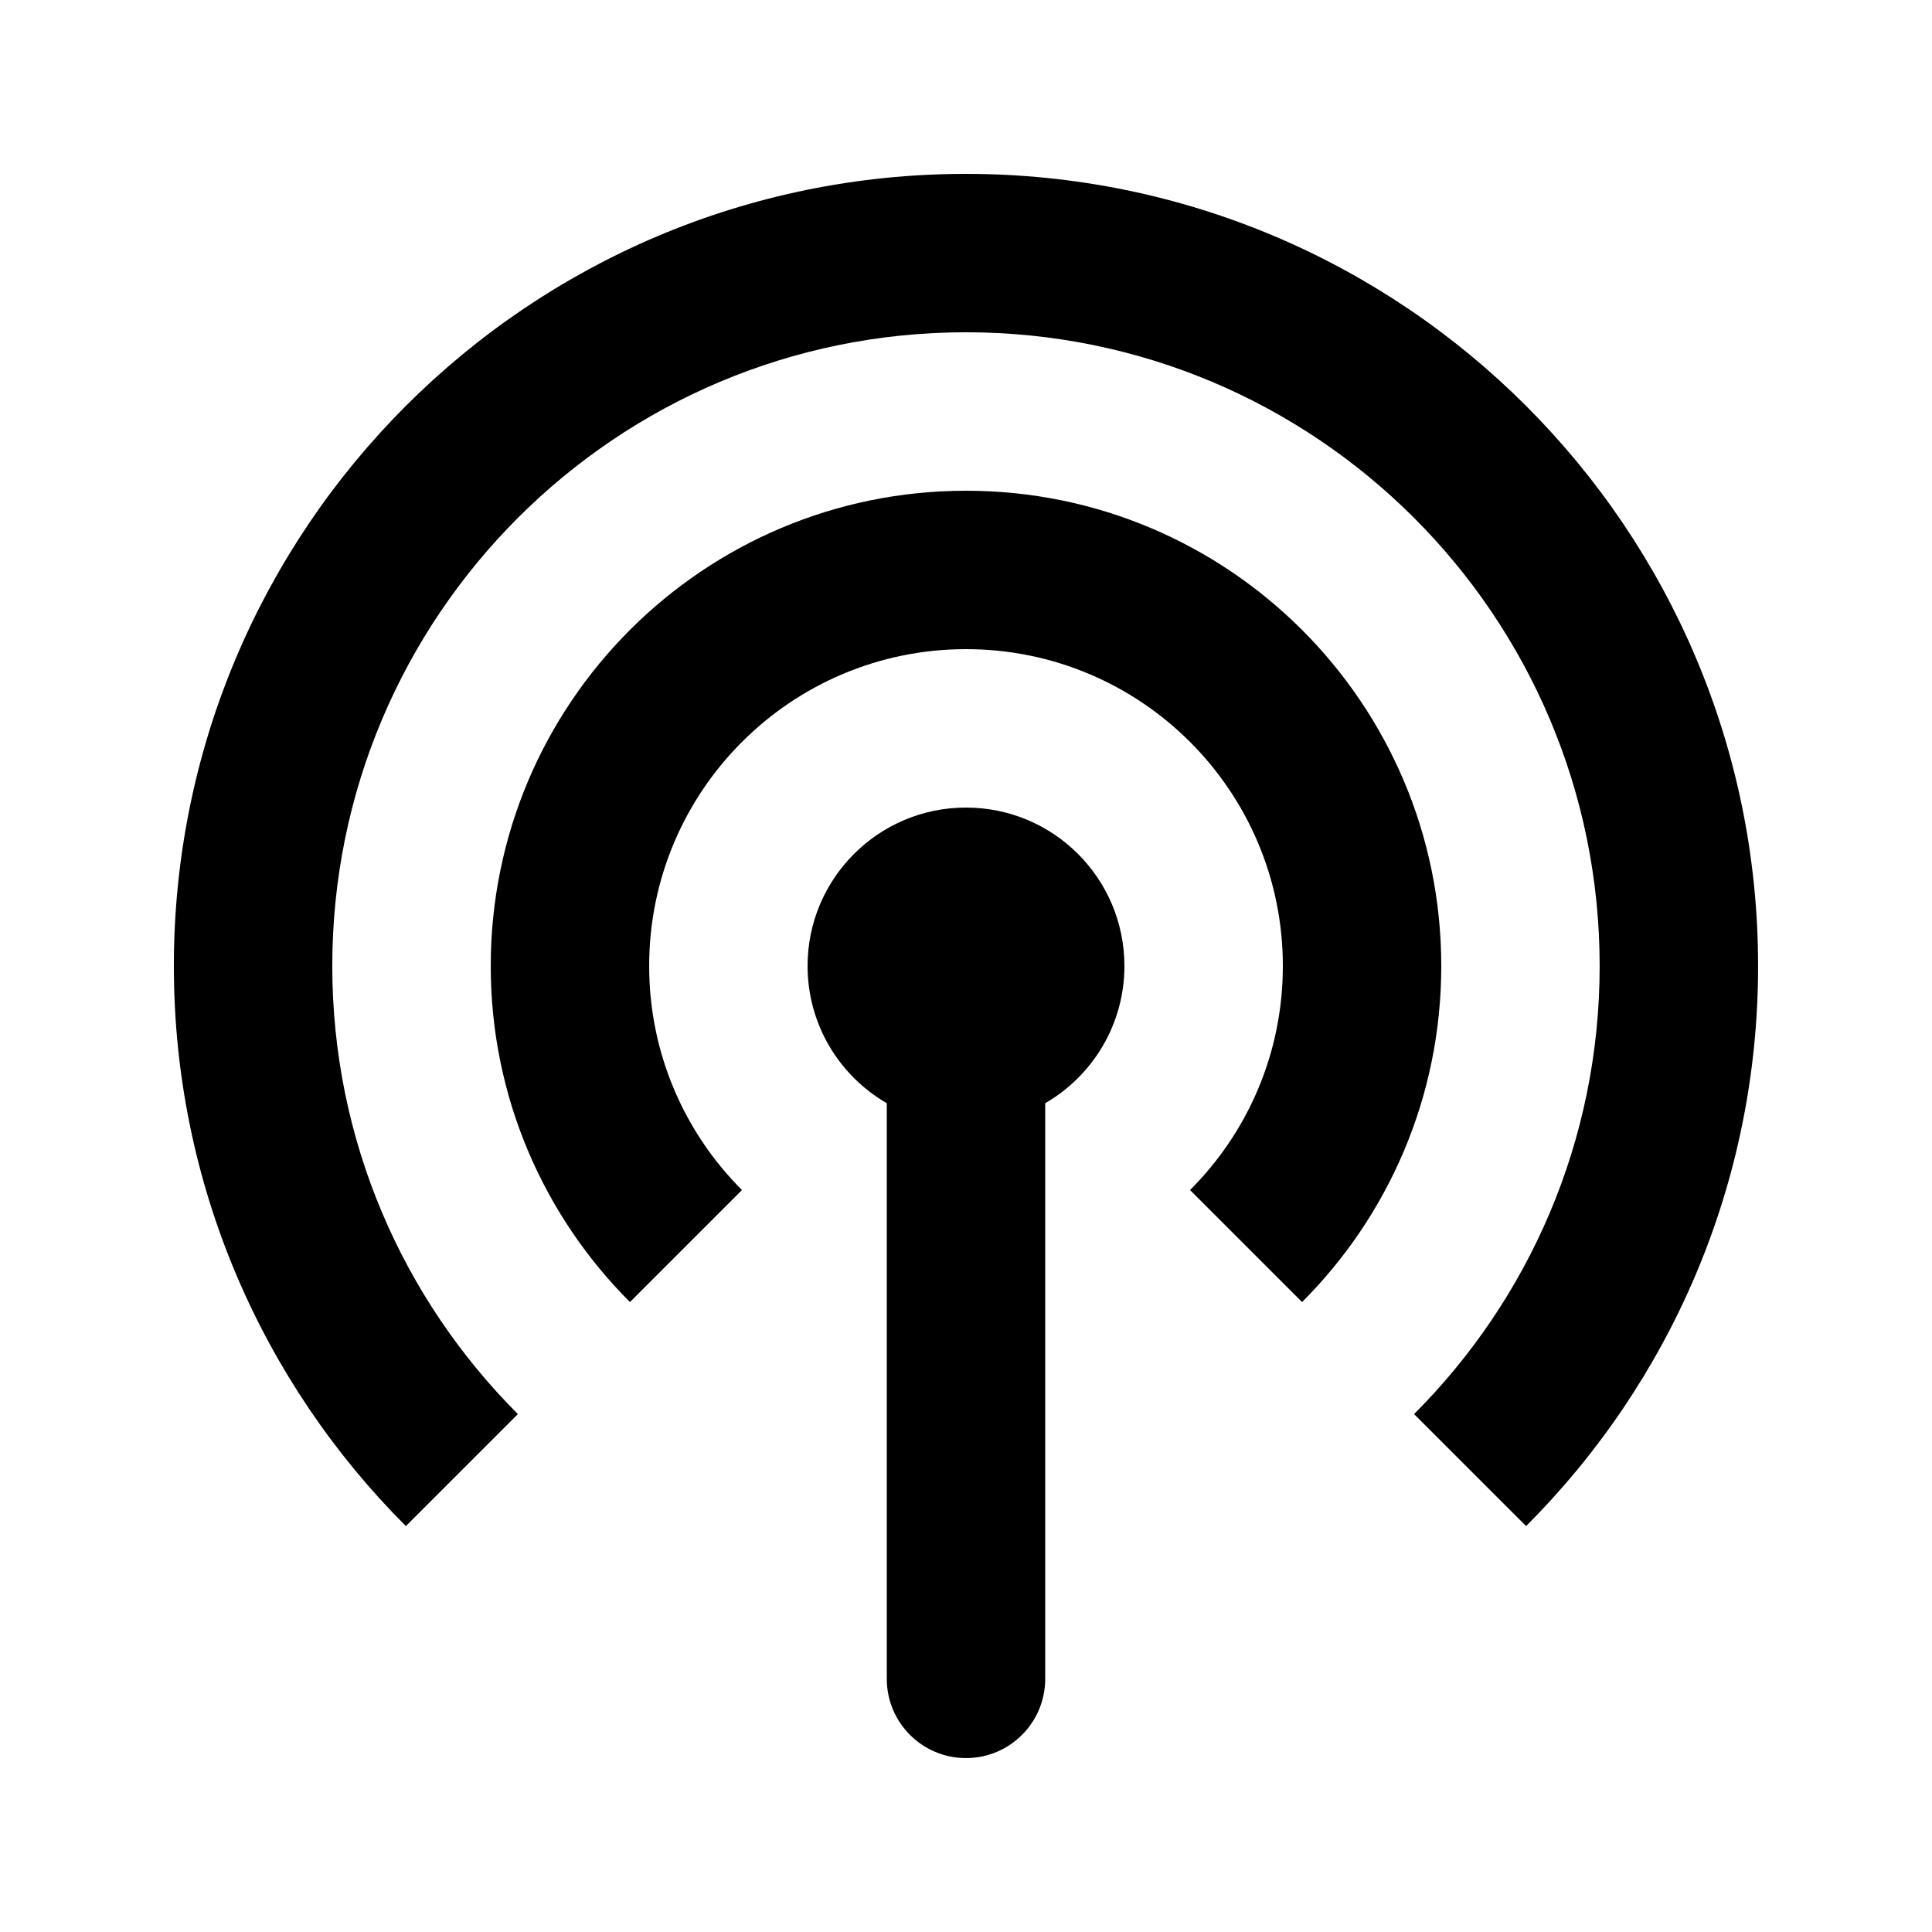
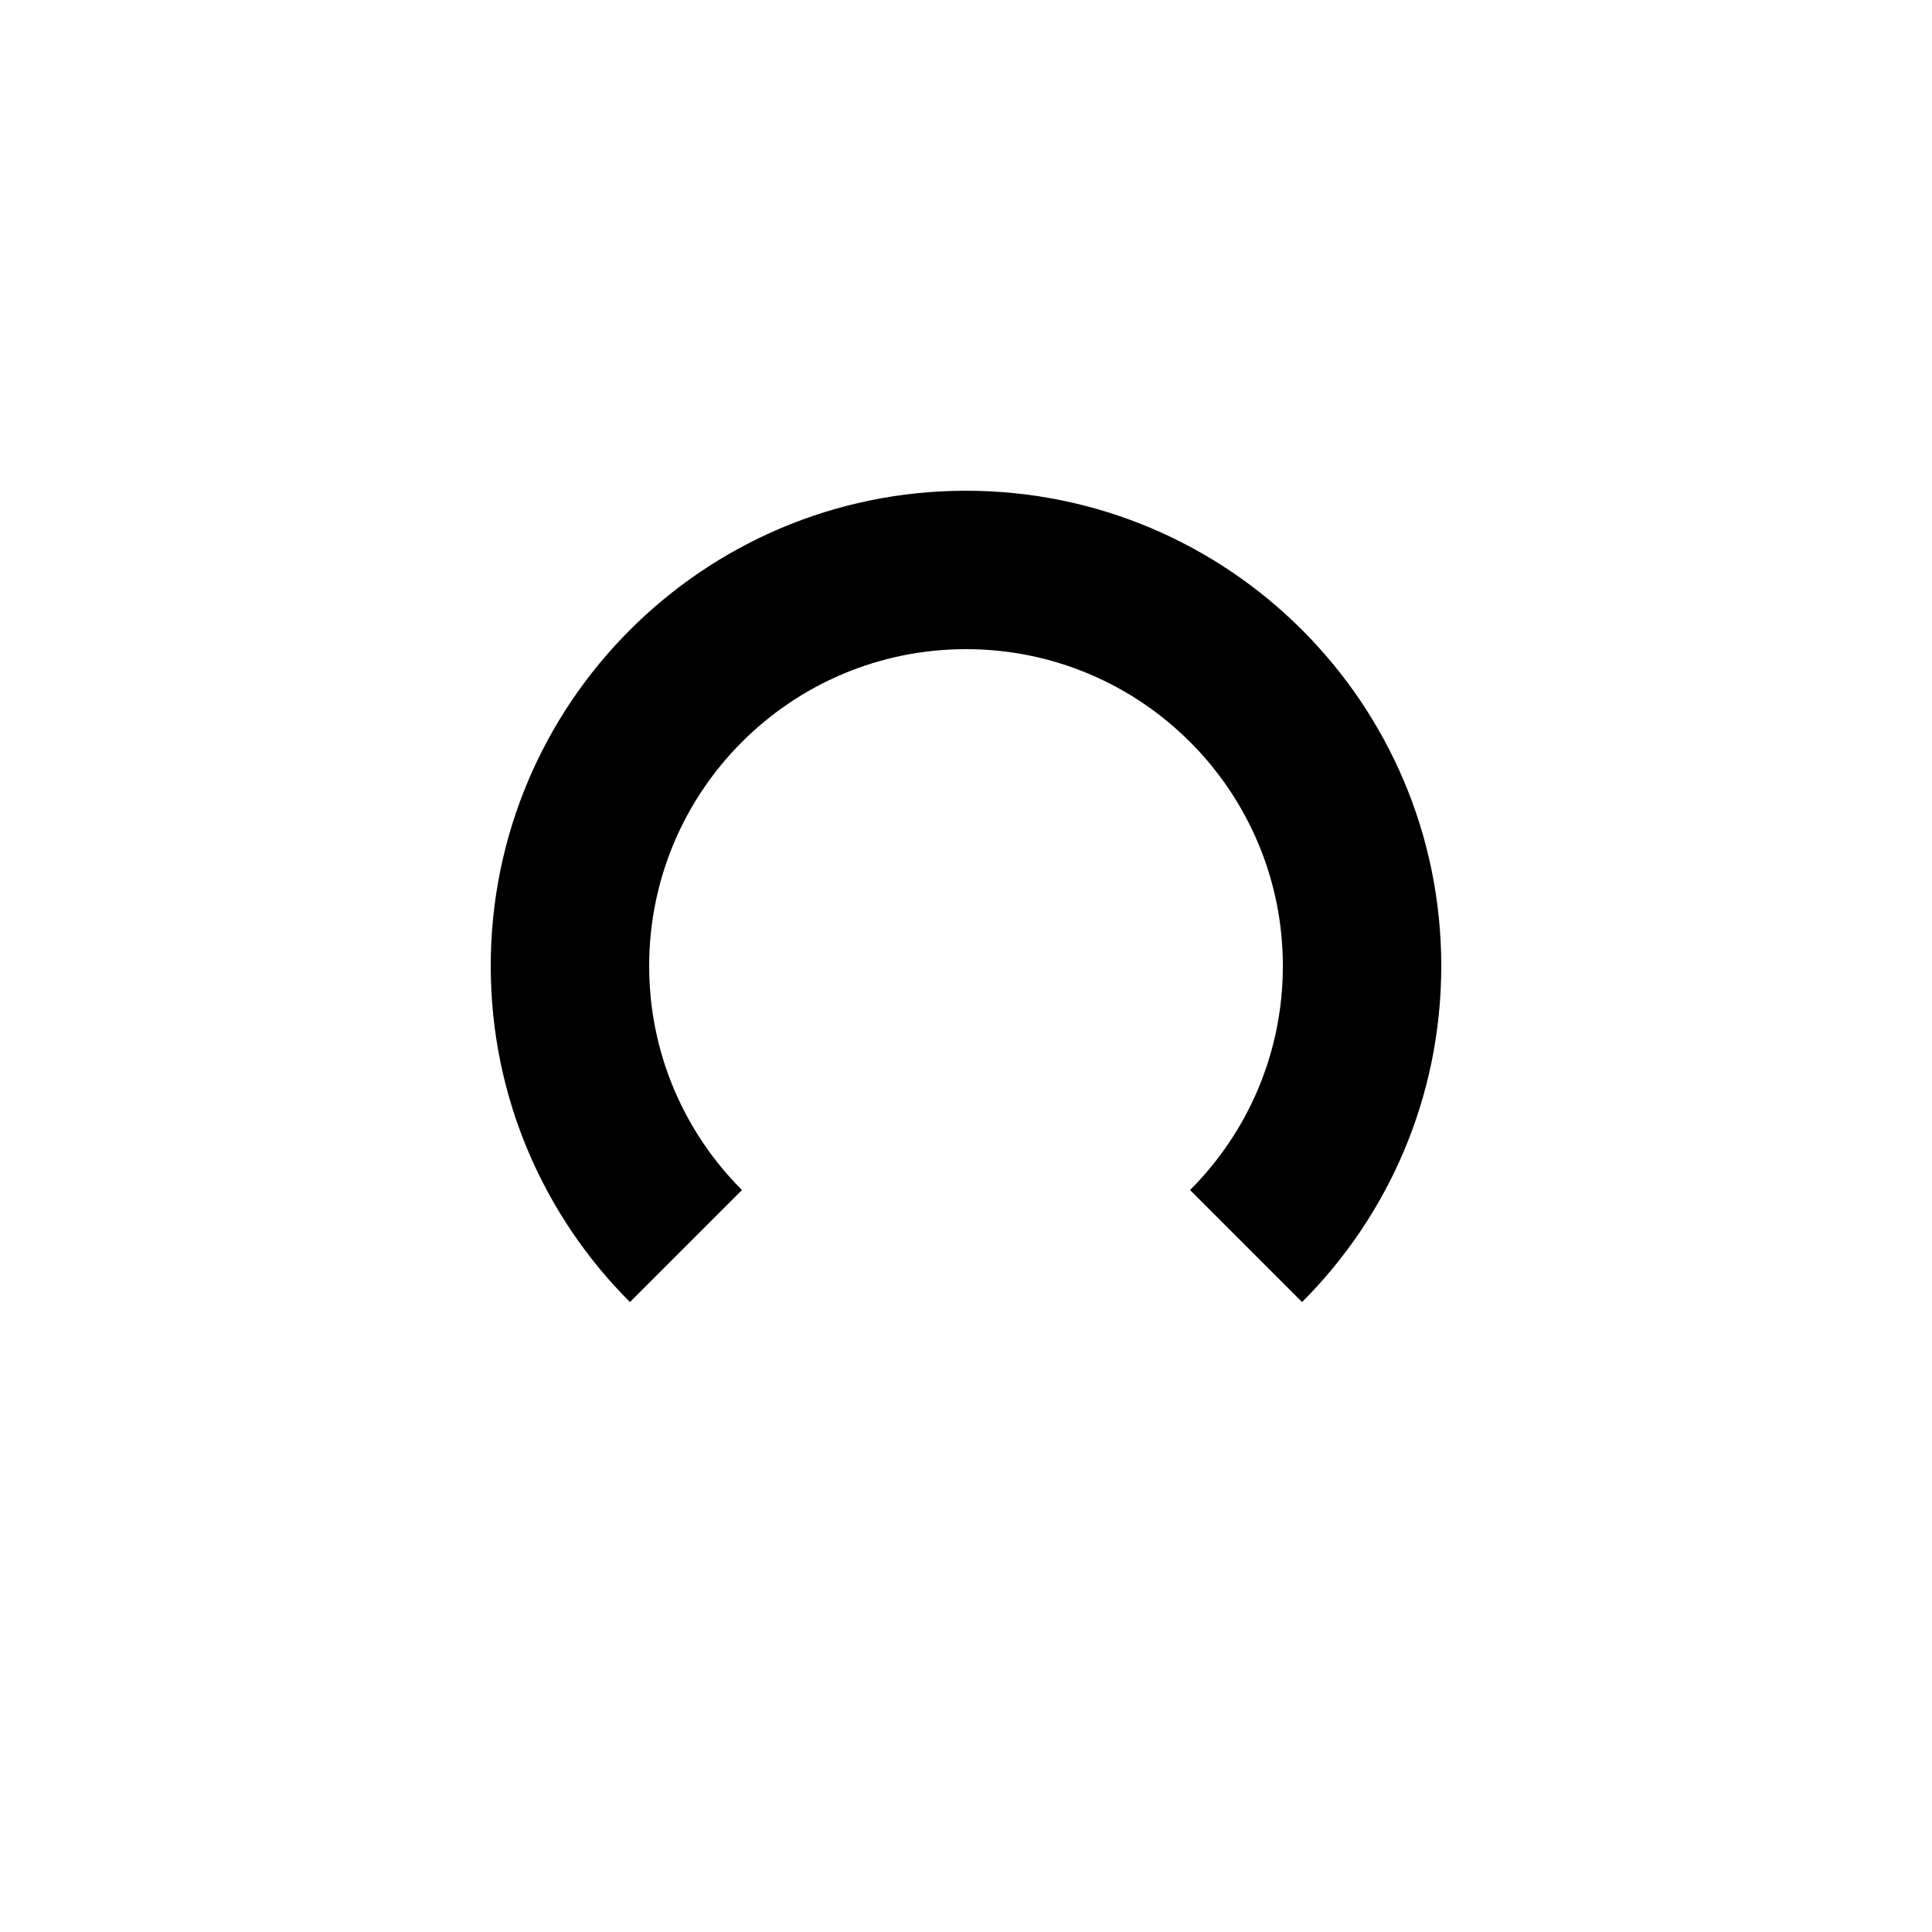
<svg xmlns="http://www.w3.org/2000/svg" fill="#000000" width="800px" height="800px" version="1.1" viewBox="144 144 512 512">
  <g>
-     <path d="m548.43 548.43c37.988-37.988 61.484-90.469 61.484-148.43 0-115.94-93.984-209.92-209.92-209.92-115.94 0-209.92 93.984-209.92 209.92 0 57.965 23.496 110.45 61.484 148.43l29.688-29.684c-30.391-30.395-49.188-72.379-49.188-118.75 0-92.75 75.188-167.94 167.94-167.94 92.746 0 167.93 75.188 167.93 167.94 0 46.371-18.793 88.355-49.184 118.75z" />
-     <path d="m489.06 489.06c22.793-22.789 36.891-54.277 36.891-89.059 0-69.562-56.391-125.95-125.95-125.95-69.562 0-125.95 56.391-125.95 125.95 0 34.781 14.098 66.27 36.891 89.059l29.688-29.688c-15.195-15.191-24.594-36.184-24.594-59.371 0-46.375 37.594-83.969 83.969-83.969 46.371 0 83.965 37.594 83.965 83.969 0 23.188-9.395 44.18-24.594 59.371z" />
-     <path d="m420.99 436.36c12.547-7.258 20.992-20.824 20.992-36.363 0-23.188-18.797-41.984-41.984-41.984s-41.984 18.797-41.984 41.984c0 15.539 8.441 29.105 20.992 36.363v152.56c0 11.594 9.398 20.992 20.992 20.992s20.992-9.398 20.992-20.992z" />
+     <path d="m489.06 489.06c22.793-22.789 36.891-54.277 36.891-89.059 0-69.562-56.391-125.95-125.95-125.95-69.562 0-125.95 56.391-125.95 125.95 0 34.781 14.098 66.27 36.891 89.059l29.688-29.688c-15.195-15.191-24.594-36.184-24.594-59.371 0-46.375 37.594-83.969 83.969-83.969 46.371 0 83.965 37.594 83.965 83.969 0 23.188-9.395 44.18-24.594 59.371" />
  </g>
</svg>